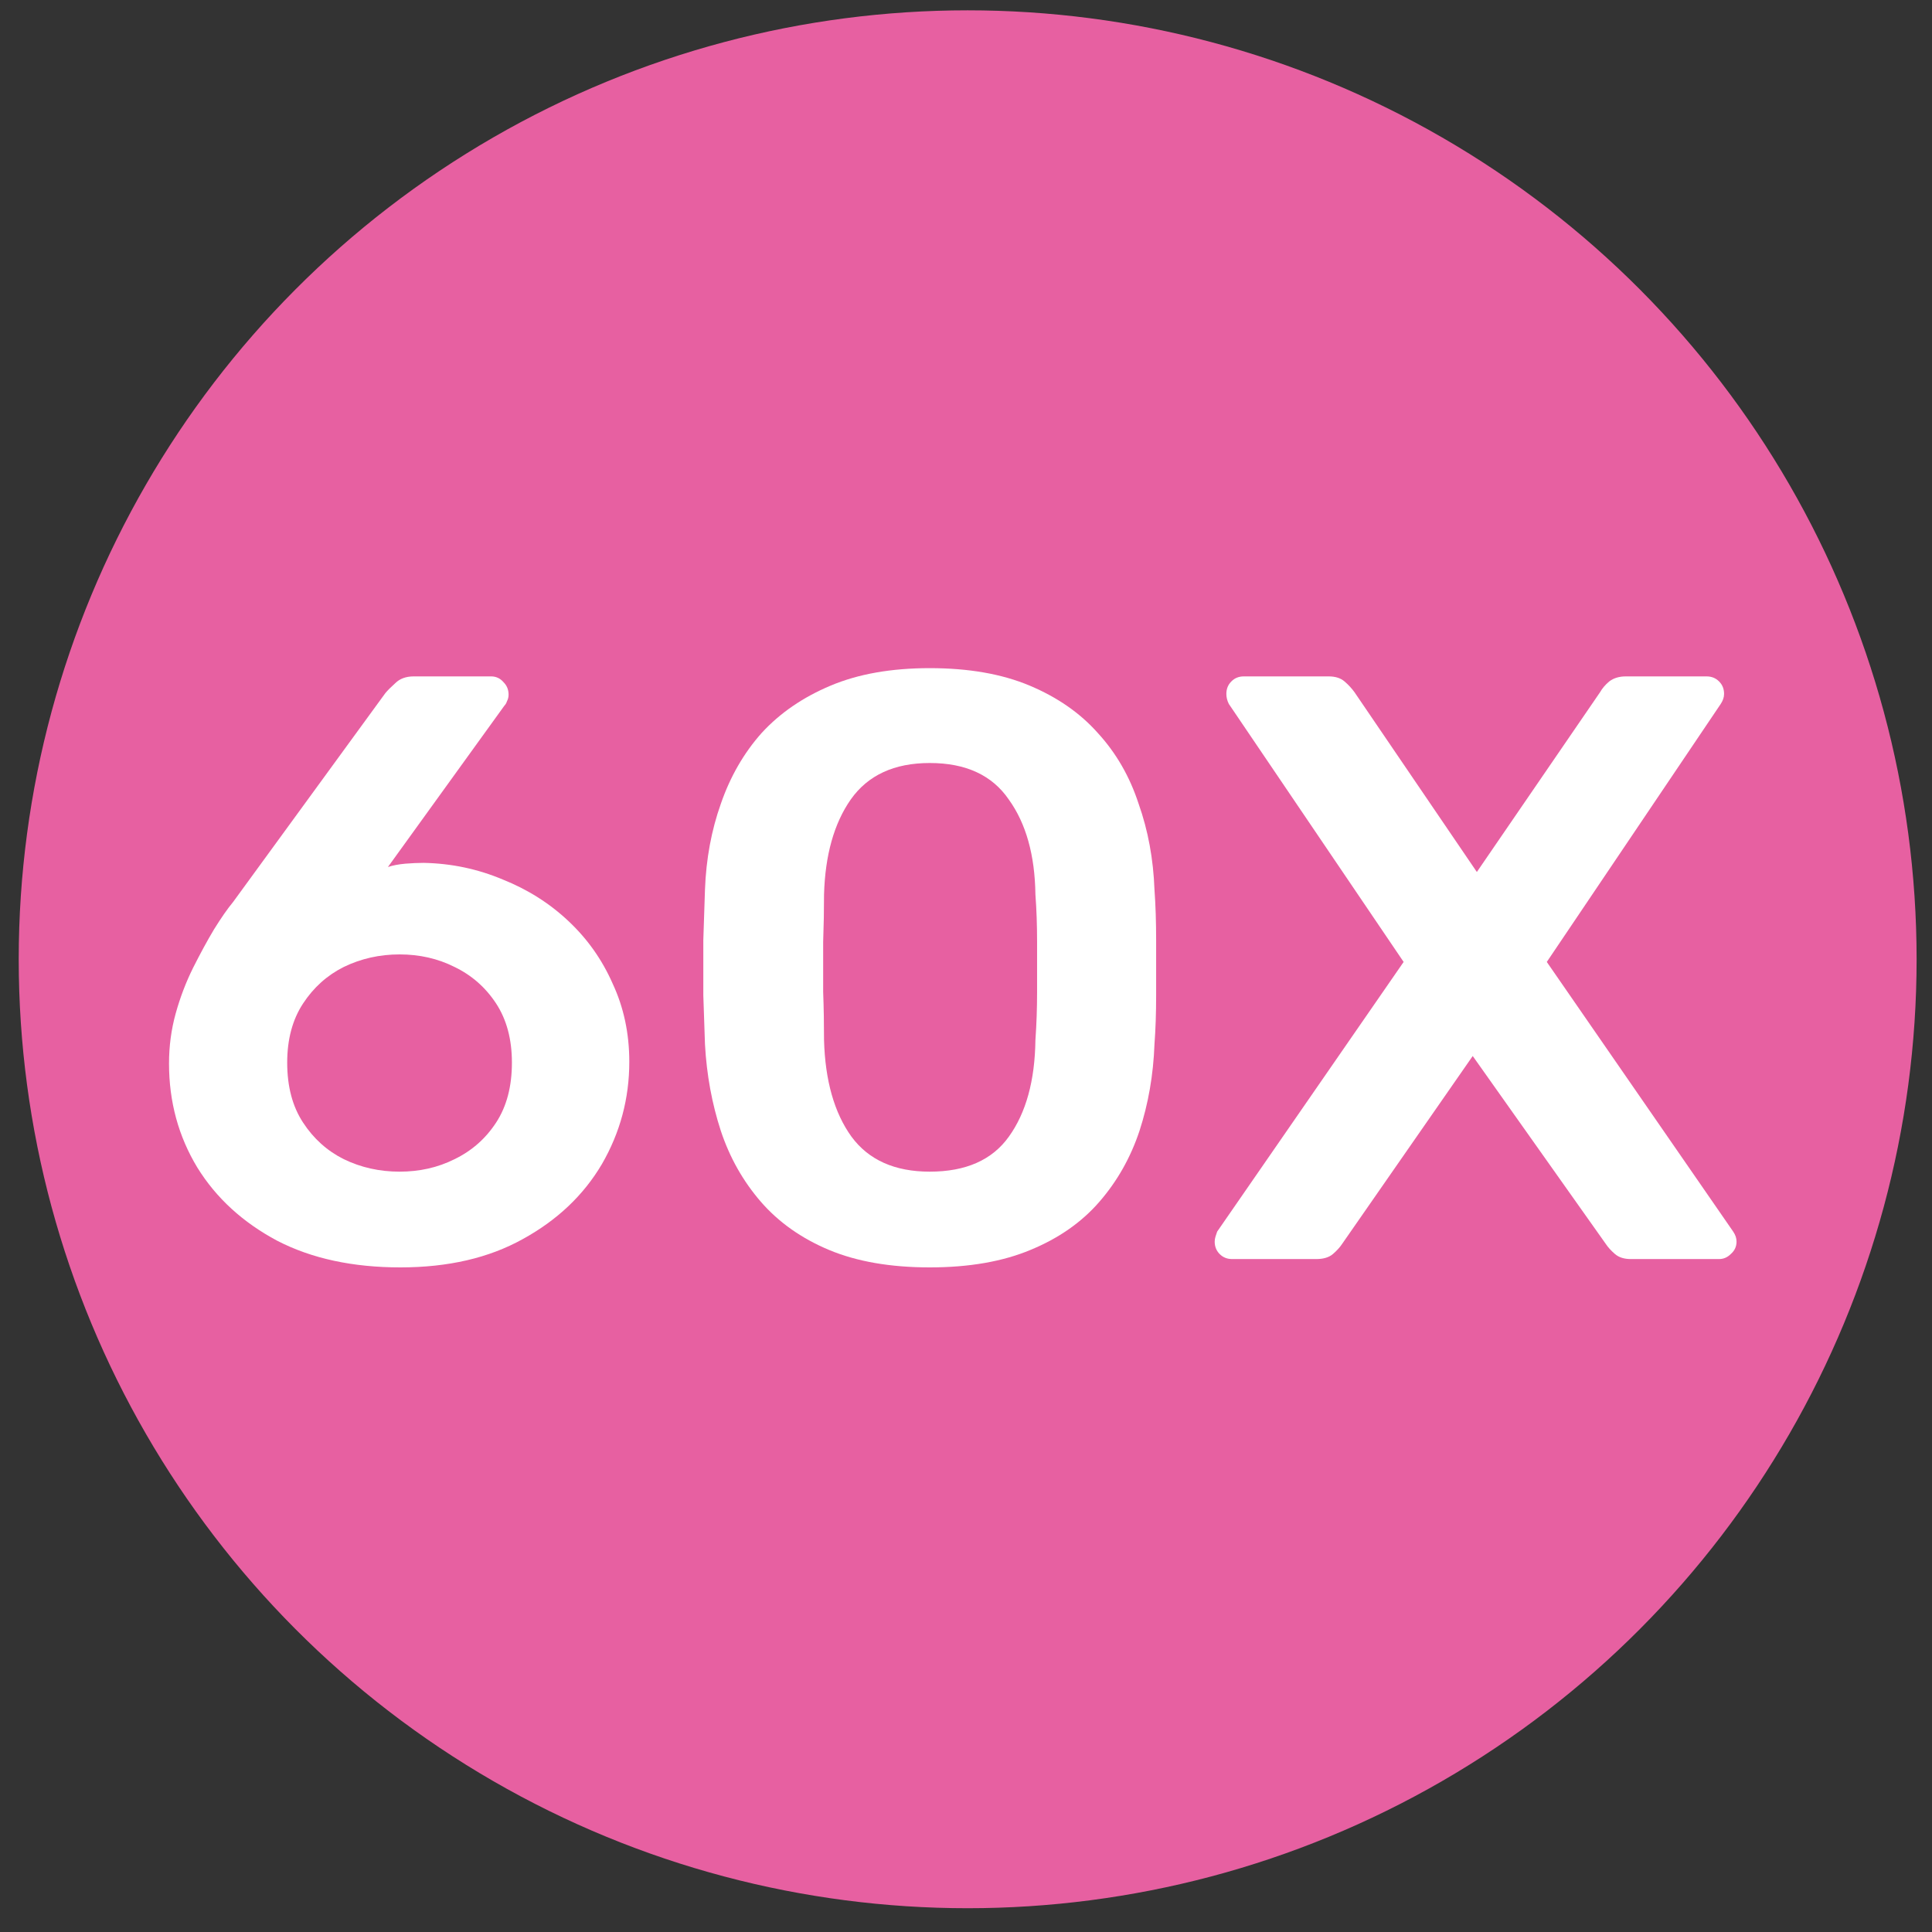
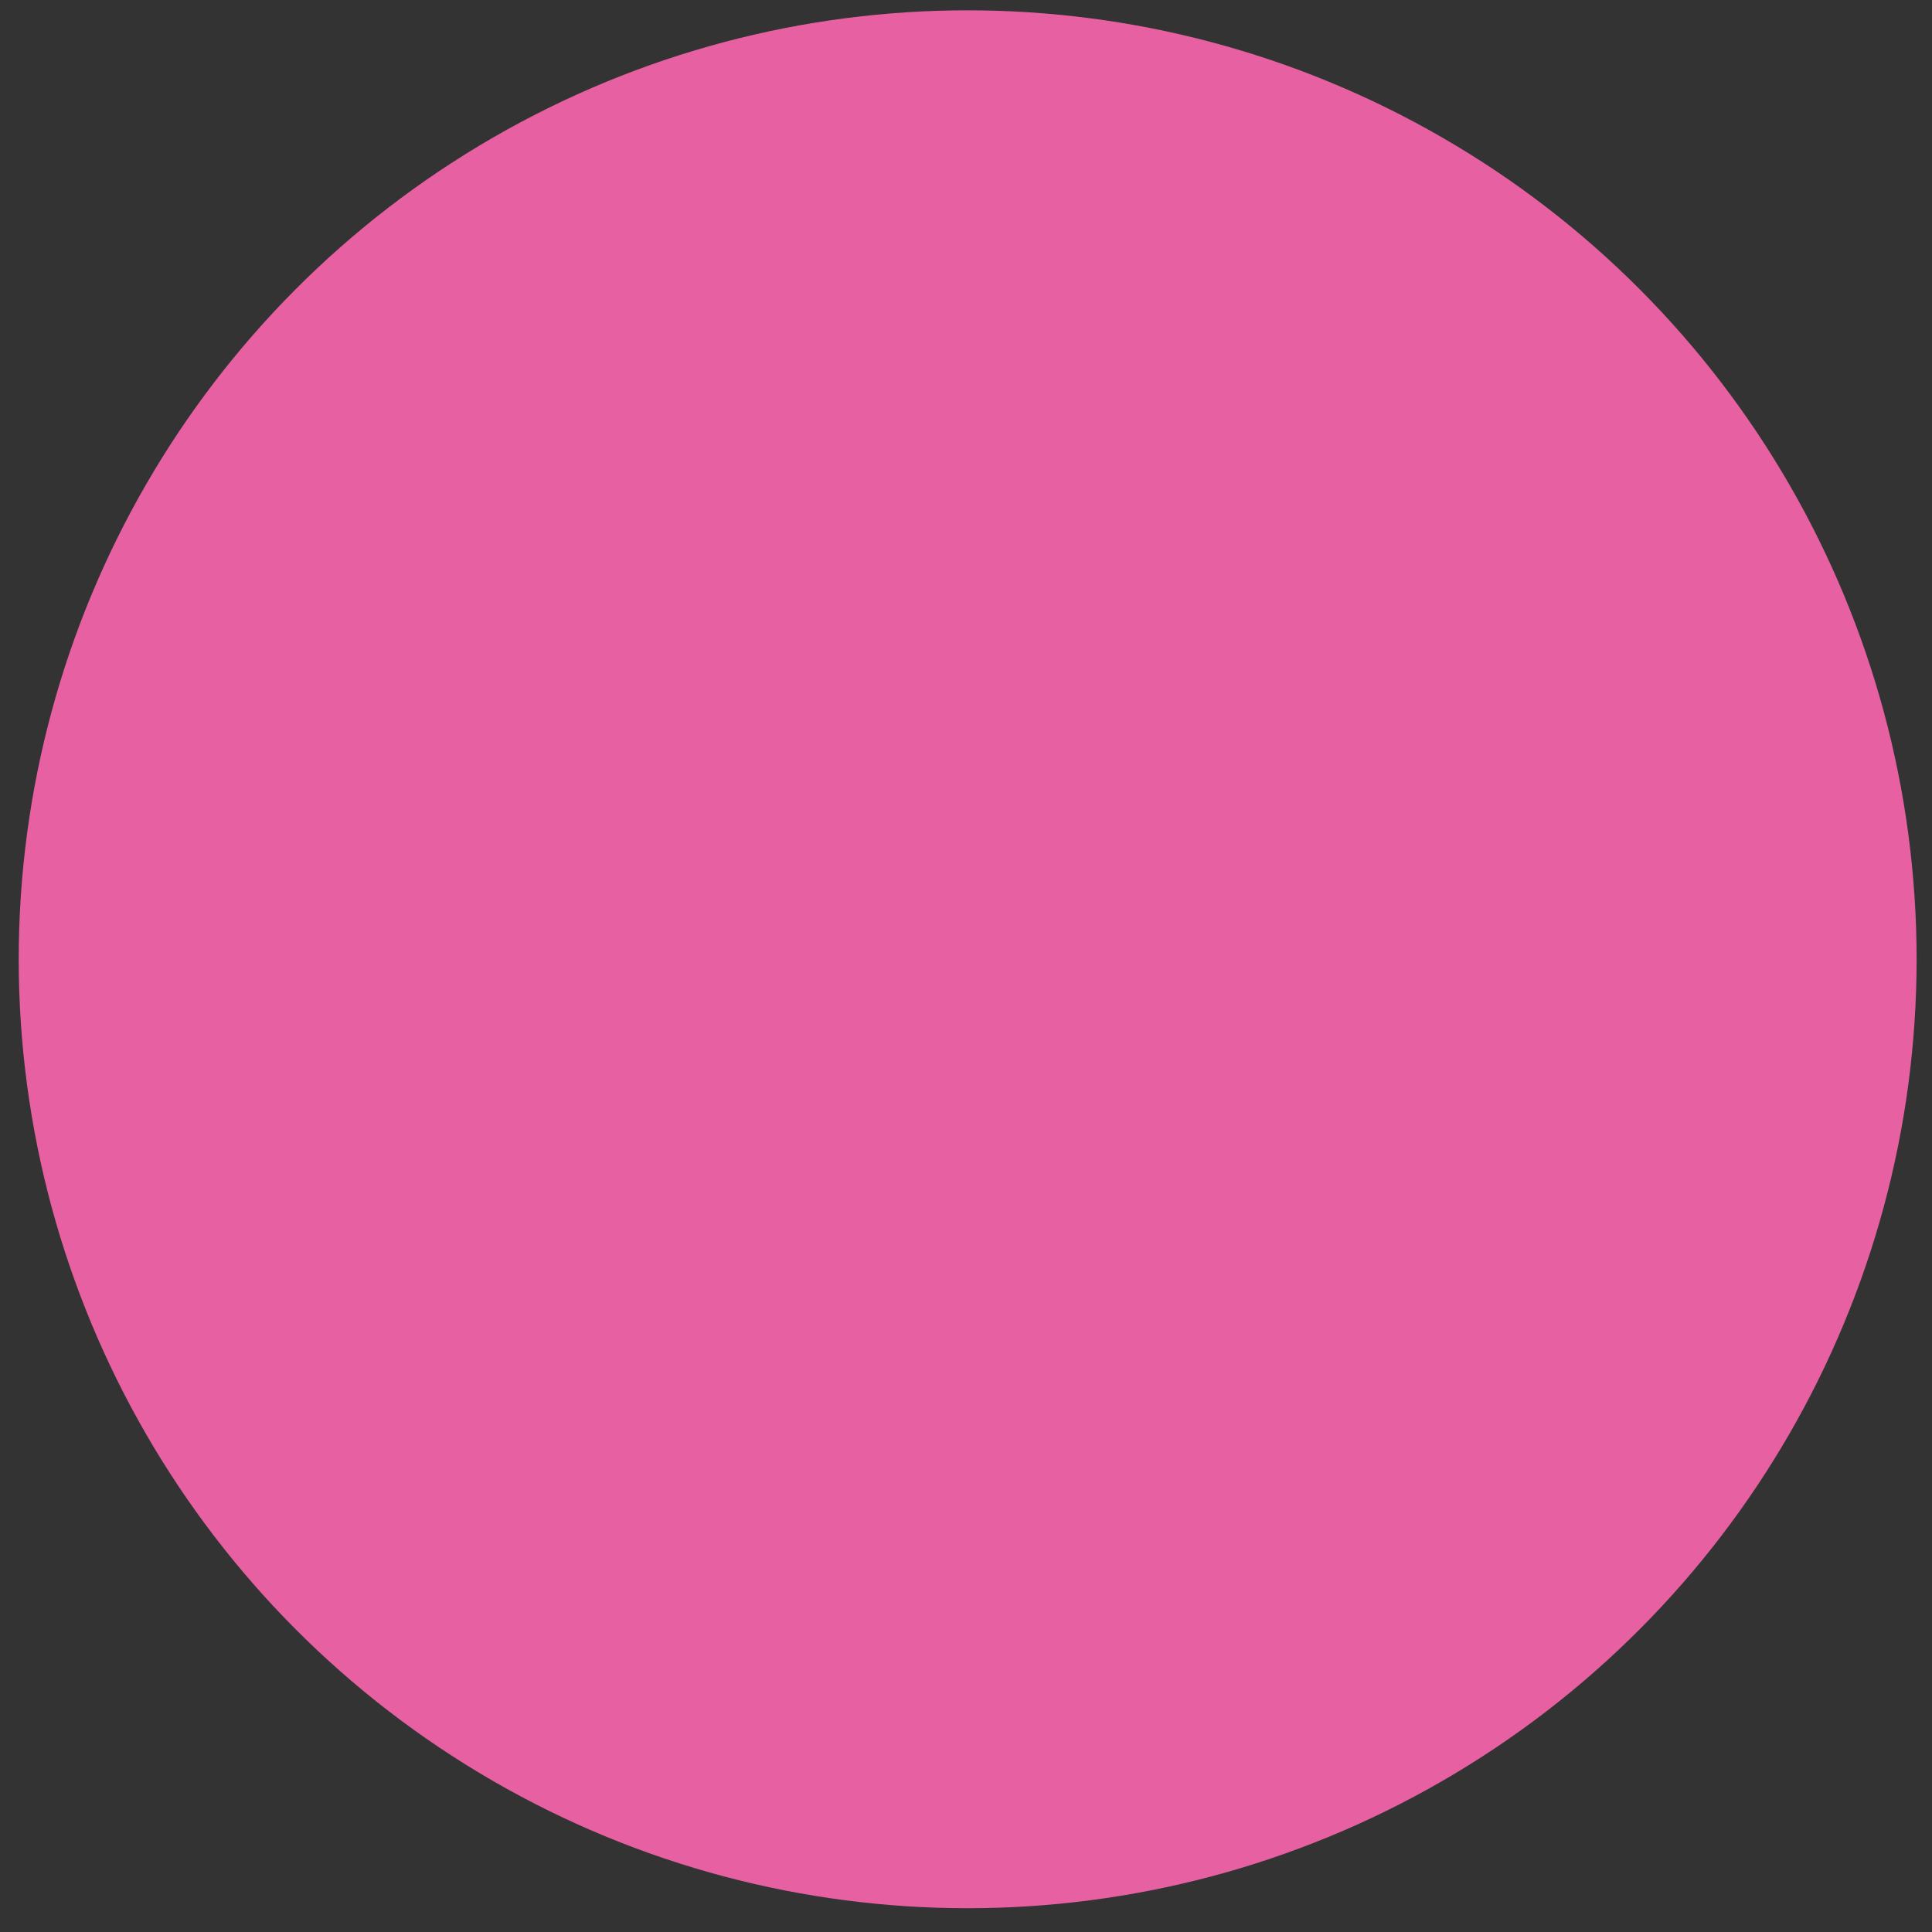
<svg xmlns="http://www.w3.org/2000/svg" width="29" height="29" viewBox="0 0 29 29" fill="none">
  <rect x="0" y="0" width="29" height="29" fill="#333333" stroke="none" />
  <circle cx="14.525" cy="14.399" r="14.244" fill="#E760A1" />
-   <path d="M6.01 19.024C5.294 19.024 4.678 18.891 4.161 18.624C3.645 18.349 3.245 17.983 2.962 17.525C2.679 17.058 2.537 16.538 2.537 15.963C2.537 15.705 2.57 15.455 2.637 15.213C2.704 14.972 2.791 14.743 2.899 14.526C3.008 14.31 3.112 14.118 3.212 13.951C3.32 13.777 3.416 13.639 3.499 13.539L5.785 10.403C5.819 10.362 5.869 10.312 5.935 10.253C6.002 10.187 6.094 10.153 6.21 10.153H7.372C7.447 10.153 7.51 10.183 7.559 10.241C7.609 10.291 7.634 10.353 7.634 10.428C7.634 10.462 7.626 10.495 7.609 10.528C7.601 10.553 7.589 10.574 7.572 10.591L5.823 13.014C5.898 12.989 5.985 12.973 6.085 12.964C6.185 12.956 6.277 12.952 6.36 12.952C6.777 12.96 7.172 13.044 7.547 13.202C7.922 13.352 8.251 13.56 8.534 13.827C8.817 14.093 9.038 14.405 9.196 14.764C9.363 15.122 9.446 15.513 9.446 15.938C9.446 16.488 9.309 17 9.034 17.475C8.759 17.941 8.363 18.316 7.847 18.599C7.339 18.882 6.727 19.024 6.01 19.024ZM5.998 17.587C6.298 17.587 6.573 17.525 6.822 17.4C7.081 17.275 7.289 17.092 7.447 16.85C7.605 16.608 7.684 16.309 7.684 15.95C7.684 15.601 7.605 15.305 7.447 15.063C7.289 14.822 7.081 14.639 6.822 14.514C6.573 14.389 6.298 14.326 5.998 14.326C5.698 14.326 5.419 14.389 5.161 14.514C4.911 14.639 4.707 14.822 4.549 15.063C4.39 15.305 4.311 15.601 4.311 15.95C4.311 16.309 4.39 16.608 4.549 16.85C4.707 17.092 4.911 17.275 5.161 17.4C5.419 17.525 5.698 17.587 5.998 17.587Z" fill="white" />
-   <path d="M13.956 19.024C13.364 19.024 12.86 18.936 12.444 18.762C12.027 18.587 11.686 18.345 11.419 18.037C11.153 17.729 10.953 17.375 10.82 16.975C10.687 16.567 10.607 16.134 10.582 15.676C10.574 15.451 10.566 15.205 10.557 14.938C10.557 14.664 10.557 14.389 10.557 14.114C10.566 13.839 10.574 13.585 10.582 13.352C10.599 12.894 10.678 12.465 10.82 12.065C10.961 11.657 11.165 11.303 11.432 11.003C11.707 10.703 12.052 10.466 12.469 10.291C12.885 10.116 13.381 10.029 13.956 10.029C14.539 10.029 15.038 10.116 15.455 10.291C15.871 10.466 16.213 10.703 16.479 11.003C16.754 11.303 16.958 11.657 17.091 12.065C17.233 12.465 17.312 12.894 17.329 13.352C17.346 13.585 17.354 13.839 17.354 14.114C17.354 14.389 17.354 14.664 17.354 14.938C17.354 15.205 17.346 15.451 17.329 15.676C17.312 16.134 17.237 16.567 17.104 16.975C16.971 17.375 16.771 17.729 16.504 18.037C16.238 18.345 15.892 18.587 15.467 18.762C15.051 18.936 14.547 19.024 13.956 19.024ZM13.956 17.587C14.497 17.587 14.893 17.412 15.143 17.062C15.401 16.704 15.534 16.221 15.542 15.613C15.559 15.372 15.567 15.13 15.567 14.889C15.567 14.639 15.567 14.389 15.567 14.139C15.567 13.889 15.559 13.652 15.542 13.427C15.534 12.835 15.401 12.361 15.143 12.002C14.893 11.636 14.497 11.453 13.956 11.453C13.422 11.453 13.027 11.636 12.769 12.002C12.519 12.361 12.386 12.835 12.369 13.427C12.369 13.652 12.365 13.889 12.356 14.139C12.356 14.389 12.356 14.639 12.356 14.889C12.365 15.13 12.369 15.372 12.369 15.613C12.386 16.221 12.523 16.704 12.781 17.062C13.039 17.412 13.431 17.587 13.956 17.587Z" fill="white" />
-   <path d="M18.495 18.899C18.42 18.899 18.358 18.874 18.308 18.824C18.258 18.774 18.233 18.712 18.233 18.637C18.233 18.612 18.237 18.587 18.245 18.562C18.253 18.537 18.262 18.512 18.27 18.487L21.069 14.439L18.445 10.566C18.42 10.516 18.408 10.466 18.408 10.416C18.408 10.341 18.433 10.278 18.483 10.229C18.532 10.178 18.595 10.153 18.67 10.153H19.944C20.044 10.153 20.123 10.178 20.182 10.229C20.24 10.278 20.29 10.333 20.332 10.391L22.168 13.089L24.017 10.391C24.05 10.333 24.096 10.278 24.155 10.229C24.221 10.178 24.305 10.153 24.404 10.153H25.616C25.691 10.153 25.754 10.178 25.804 10.229C25.854 10.278 25.879 10.341 25.879 10.416C25.879 10.466 25.862 10.516 25.829 10.566L23.218 14.439L26.016 18.487C26.033 18.512 26.045 18.537 26.054 18.562C26.062 18.587 26.066 18.612 26.066 18.637C26.066 18.712 26.037 18.774 25.979 18.824C25.929 18.874 25.87 18.899 25.804 18.899H24.479C24.38 18.899 24.3 18.874 24.242 18.824C24.184 18.774 24.138 18.724 24.105 18.674L22.106 15.851L20.144 18.674C20.111 18.724 20.065 18.774 20.007 18.824C19.948 18.874 19.865 18.899 19.757 18.899H18.495Z" fill="white" />
</svg>